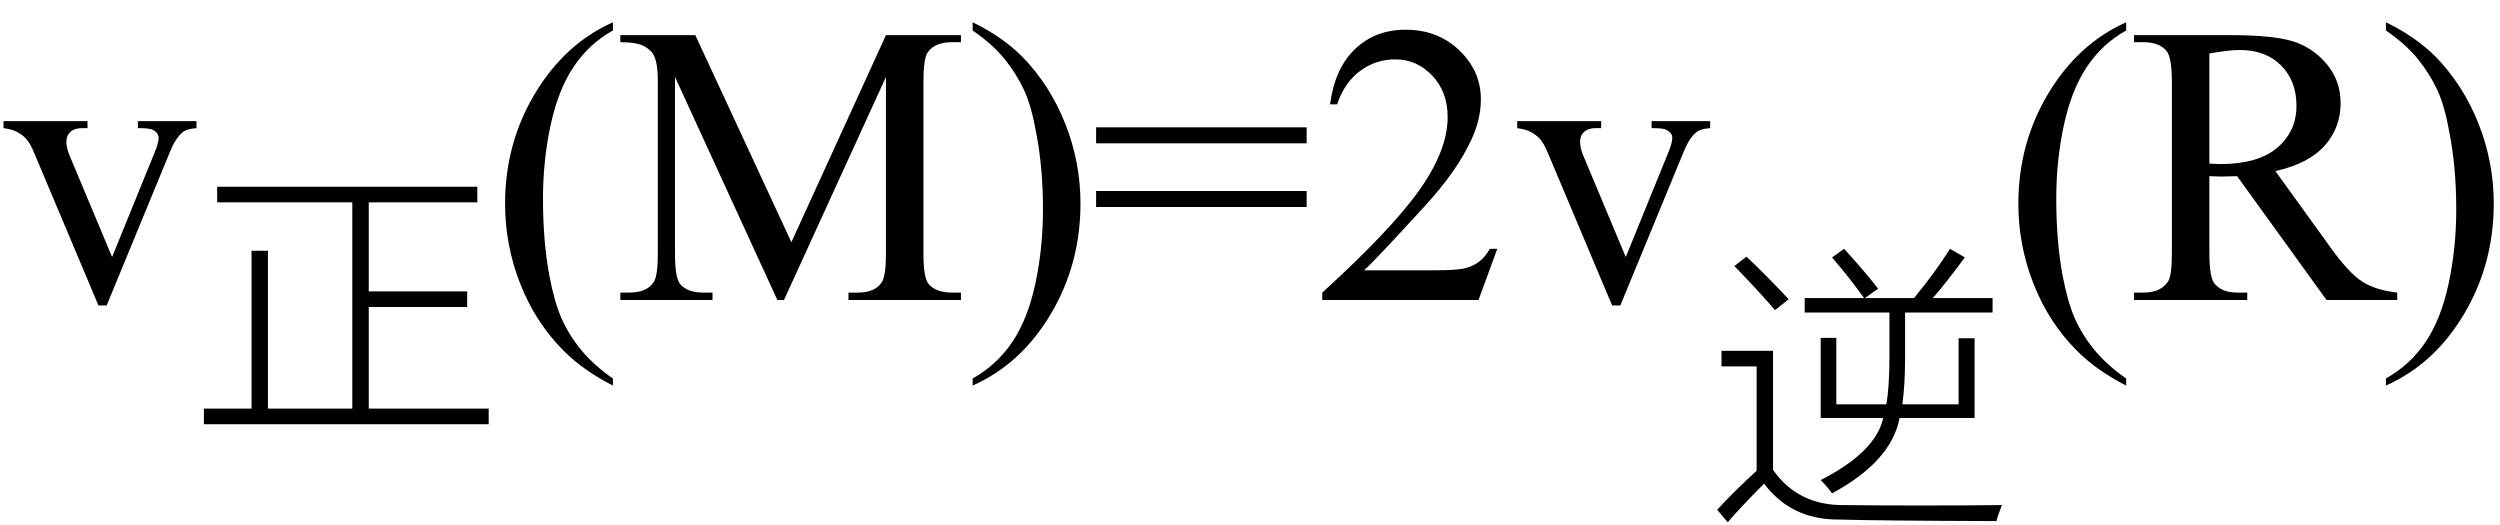
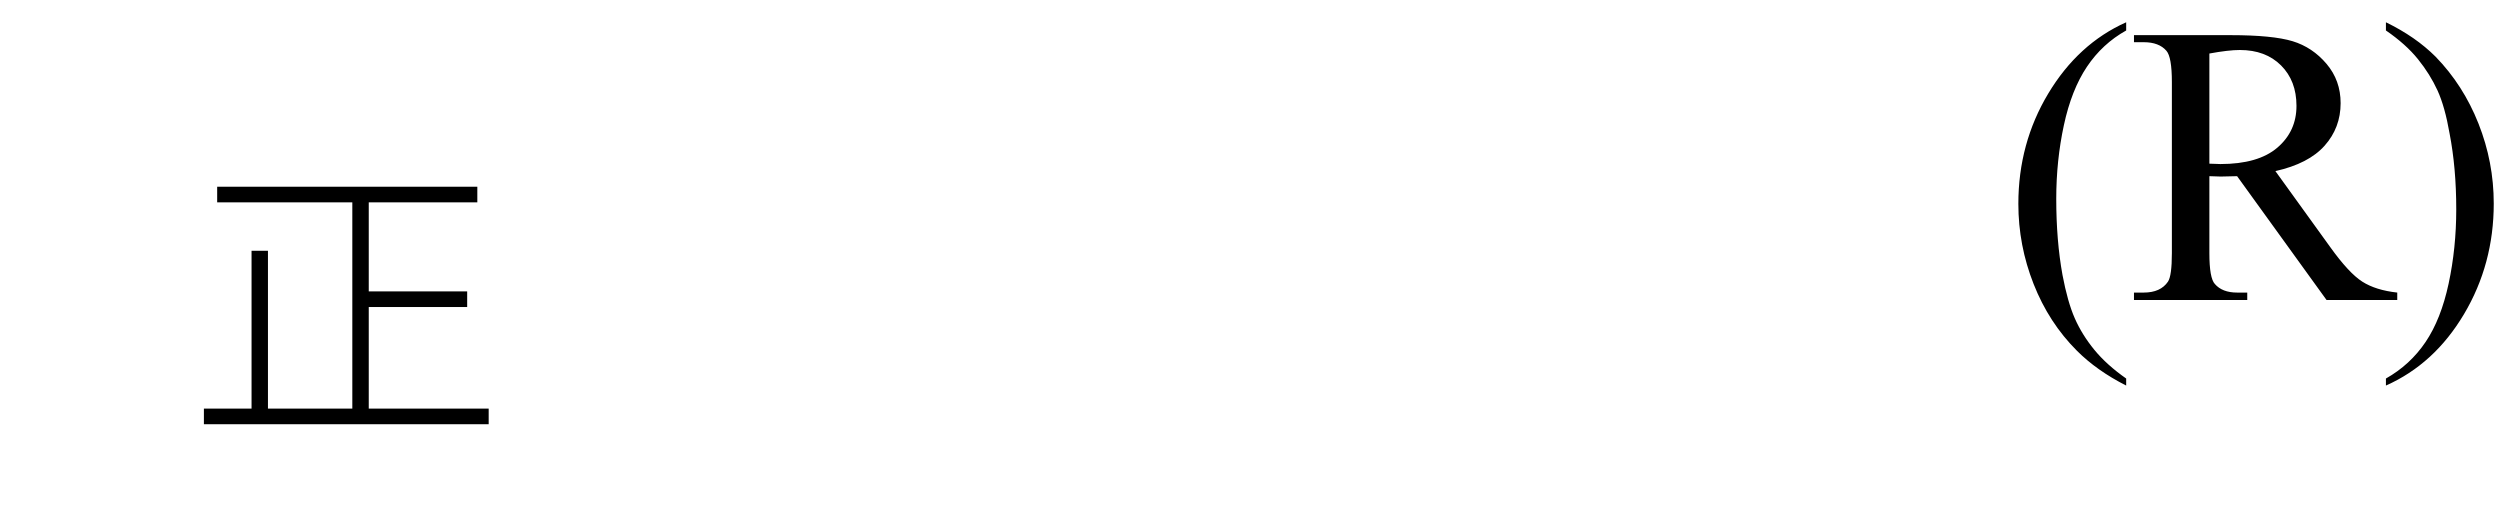
<svg xmlns="http://www.w3.org/2000/svg" stroke-dasharray="none" shape-rendering="auto" font-family="'Dialog'" width="100" text-rendering="auto" fill-opacity="1" contentScriptType="text/ecmascript" color-interpolation="auto" color-rendering="auto" preserveAspectRatio="xMidYMid meet" font-size="12" fill="black" stroke="black" image-rendering="auto" stroke-miterlimit="10" zoomAndPan="magnify" version="1.0" stroke-linecap="square" stroke-linejoin="miter" contentStyleType="text/css" font-style="normal" height="21" stroke-width="1" stroke-dashoffset="0" font-weight="normal" stroke-opacity="1">
  <defs id="genericDefs" />
  <g>
    <g text-rendering="optimizeLegibility" transform="translate(0,12)" color-rendering="optimizeQuality" color-interpolation="linearRGB" image-rendering="optimizeQuality">
-       <path d="M0.141 -7.156 L3.5 -7.156 L3.5 -6.875 L3.281 -6.875 Q2.984 -6.875 2.82 -6.727 Q2.656 -6.578 2.656 -6.328 Q2.656 -6.047 2.828 -5.672 L4.484 -1.719 L6.156 -5.828 Q6.344 -6.266 6.344 -6.484 Q6.344 -6.594 6.281 -6.672 Q6.188 -6.781 6.055 -6.828 Q5.922 -6.875 5.516 -6.875 L5.516 -7.156 L7.859 -7.156 L7.859 -6.875 Q7.453 -6.844 7.297 -6.703 Q7.016 -6.469 6.797 -5.922 L4.266 0.219 L3.938 0.219 L1.391 -5.828 Q1.219 -6.25 1.062 -6.43 Q0.906 -6.609 0.656 -6.734 Q0.531 -6.812 0.141 -6.875 L0.141 -7.156 Z" stroke="none" />
-     </g>
+       </g>
    <g text-rendering="optimizeLegibility" transform="translate(7.859,16.297)" color-rendering="optimizeQuality" color-interpolation="linearRGB" image-rendering="optimizeQuality">
      <path d="M2.203 -6.266 L2.859 -6.266 L2.859 0.047 L6.234 0.047 L6.234 -8.203 L0.828 -8.203 L0.828 -8.828 L11.234 -8.828 L11.234 -8.203 L6.891 -8.203 L6.891 -4.641 L10.828 -4.641 L10.828 -4.016 L6.891 -4.016 L6.891 0.047 L11.688 0.047 L11.688 0.672 L0.297 0.672 L0.297 0.047 L2.203 0.047 L2.203 -6.266 Z" stroke="none" />
    </g>
    <g text-rendering="optimizeLegibility" transform="translate(19.547,12)" color-rendering="optimizeQuality" color-interpolation="linearRGB" image-rendering="optimizeQuality">
-       <path d="M4.969 3.141 L4.969 3.422 Q3.797 2.828 3 2.031 Q1.875 0.906 1.266 -0.641 Q0.656 -2.188 0.656 -3.844 Q0.656 -6.266 1.852 -8.258 Q3.047 -10.25 4.969 -11.109 L4.969 -10.781 Q4.016 -10.25 3.398 -9.328 Q2.781 -8.406 2.477 -6.992 Q2.172 -5.578 2.172 -4.047 Q2.172 -2.375 2.422 -1 Q2.625 0.078 2.914 0.734 Q3.203 1.391 3.695 1.992 Q4.188 2.594 4.969 3.141 ZM11.547 0 L7.453 -8.922 L7.453 -1.844 Q7.453 -0.859 7.672 -0.625 Q7.953 -0.297 8.578 -0.297 L8.953 -0.297 L8.953 0 L5.266 0 L5.266 -0.297 L5.641 -0.297 Q6.312 -0.297 6.594 -0.703 Q6.766 -0.953 6.766 -1.844 L6.766 -8.766 Q6.766 -9.469 6.609 -9.781 Q6.5 -10 6.211 -10.156 Q5.922 -10.312 5.266 -10.312 L5.266 -10.594 L8.266 -10.594 L12.109 -2.312 L15.891 -10.594 L18.891 -10.594 L18.891 -10.312 L18.531 -10.312 Q17.844 -10.312 17.562 -9.906 Q17.391 -9.656 17.391 -8.766 L17.391 -1.844 Q17.391 -0.859 17.609 -0.625 Q17.906 -0.297 18.531 -0.297 L18.891 -0.297 L18.891 0 L14.391 0 L14.391 -0.297 L14.766 -0.297 Q15.453 -0.297 15.719 -0.703 Q15.891 -0.953 15.891 -1.844 L15.891 -8.922 L11.812 0 L11.547 0 ZM19.359 -10.781 L19.359 -11.109 Q20.547 -10.531 21.344 -9.734 Q22.453 -8.594 23.062 -7.055 Q23.672 -5.516 23.672 -3.859 Q23.672 -1.438 22.484 0.562 Q21.297 2.562 19.359 3.422 L19.359 3.141 Q20.328 2.594 20.945 1.68 Q21.562 0.766 21.867 -0.656 Q22.172 -2.078 22.172 -3.625 Q22.172 -5.281 21.906 -6.656 Q21.719 -7.734 21.422 -8.383 Q21.125 -9.031 20.641 -9.633 Q20.156 -10.234 19.359 -10.781 ZM24.297 -6.906 L32.719 -6.906 L32.719 -6.266 L24.297 -6.266 L24.297 -6.906 ZM24.297 -4.359 L32.719 -4.359 L32.719 -3.719 L24.297 -3.719 L24.297 -4.359 ZM40.344 -2.047 L39.594 0 L33.344 0 L33.344 -0.297 Q36.109 -2.812 37.234 -4.406 Q38.359 -6 38.359 -7.312 Q38.359 -8.328 37.742 -8.977 Q37.125 -9.625 36.266 -9.625 Q35.484 -9.625 34.859 -9.164 Q34.234 -8.703 33.938 -7.828 L33.656 -7.828 Q33.844 -9.266 34.656 -10.039 Q35.469 -10.812 36.672 -10.812 Q37.969 -10.812 38.828 -9.984 Q39.688 -9.156 39.688 -8.031 Q39.688 -7.234 39.312 -6.422 Q38.734 -5.156 37.438 -3.75 Q35.5 -1.625 35.016 -1.188 L37.781 -1.188 Q38.625 -1.188 38.961 -1.25 Q39.297 -1.312 39.57 -1.5 Q39.844 -1.688 40.047 -2.047 L40.344 -2.047 ZM41.141 -7.156 L44.5 -7.156 L44.5 -6.875 L44.281 -6.875 Q43.984 -6.875 43.82 -6.727 Q43.656 -6.578 43.656 -6.328 Q43.656 -6.047 43.828 -5.672 L45.484 -1.719 L47.156 -5.828 Q47.344 -6.266 47.344 -6.484 Q47.344 -6.594 47.281 -6.672 Q47.188 -6.781 47.055 -6.828 Q46.922 -6.875 46.516 -6.875 L46.516 -7.156 L48.859 -7.156 L48.859 -6.875 Q48.453 -6.844 48.297 -6.703 Q48.016 -6.469 47.797 -5.922 L45.266 0.219 L44.938 0.219 L42.391 -5.828 Q42.219 -6.25 42.062 -6.43 Q41.906 -6.609 41.656 -6.734 Q41.531 -6.812 41.141 -6.875 L41.141 -7.156 Z" stroke="none" />
-     </g>
+       </g>
    <g text-rendering="optimizeLegibility" transform="translate(68.406,19.75)" color-rendering="optimizeQuality" color-interpolation="linearRGB" image-rendering="optimizeQuality">
-       <path d="M4.422 -3.031 L4.422 -6.234 L5.047 -6.234 L5.047 -3.578 L7.047 -3.578 Q7.172 -4.281 7.172 -5.469 L7.172 -7.25 L3.781 -7.25 L3.781 -7.828 L6.156 -7.828 Q5.562 -8.656 4.875 -9.453 L5.359 -9.797 Q6.172 -8.906 6.719 -8.203 L6.188 -7.828 L8.156 -7.828 Q9.016 -8.875 9.594 -9.797 L10.188 -9.453 Q9.391 -8.375 8.906 -7.828 L11.297 -7.828 L11.297 -7.25 L7.797 -7.25 L7.797 -5.422 Q7.797 -4.344 7.688 -3.578 L9.938 -3.578 L9.938 -6.219 L10.578 -6.219 L10.578 -3.031 L7.578 -3.031 Q7.25 -1.297 4.875 -0.016 Q4.703 -0.266 4.422 -0.547 Q6.625 -1.672 6.922 -3.031 L4.422 -3.031 ZM5.375 0.453 Q6.469 0.469 8.406 0.469 Q10.453 0.469 11.672 0.453 Q11.484 0.922 11.453 1.094 Q6.688 1.078 5.109 1.031 Q3.234 1.031 2.156 -0.406 Q1.078 0.688 0.703 1.141 L0.281 0.641 Q0.891 -0.031 1.859 -0.922 L1.859 -5.094 L0.453 -5.094 L0.453 -5.719 L2.516 -5.719 L2.516 -0.953 Q3.531 0.484 5.375 0.453 ZM2.594 -7.344 Q1.984 -8.062 0.969 -9.109 L1.453 -9.484 Q2.234 -8.75 3.141 -7.781 L2.594 -7.344 Z" stroke="none" />
-     </g>
+       </g>
    <g text-rendering="optimizeLegibility" transform="translate(80.078,12)" color-rendering="optimizeQuality" color-interpolation="linearRGB" image-rendering="optimizeQuality">
      <path d="M4.969 3.141 L4.969 3.422 Q3.797 2.828 3 2.031 Q1.875 0.906 1.266 -0.641 Q0.656 -2.188 0.656 -3.844 Q0.656 -6.266 1.852 -8.258 Q3.047 -10.25 4.969 -11.109 L4.969 -10.781 Q4.016 -10.25 3.398 -9.328 Q2.781 -8.406 2.477 -6.992 Q2.172 -5.578 2.172 -4.047 Q2.172 -2.375 2.422 -1 Q2.625 0.078 2.914 0.734 Q3.203 1.391 3.695 1.992 Q4.188 2.594 4.969 3.141 ZM15.812 0 L12.984 0 L9.406 -4.953 Q9 -4.938 8.75 -4.938 Q8.656 -4.938 8.539 -4.945 Q8.422 -4.953 8.297 -4.953 L8.297 -1.875 Q8.297 -0.875 8.516 -0.641 Q8.812 -0.297 9.406 -0.297 L9.812 -0.297 L9.812 0 L5.281 0 L5.281 -0.297 L5.672 -0.297 Q6.344 -0.297 6.641 -0.734 Q6.797 -0.969 6.797 -1.875 L6.797 -8.719 Q6.797 -9.719 6.578 -9.969 Q6.281 -10.312 5.672 -10.312 L5.281 -10.312 L5.281 -10.594 L9.141 -10.594 Q10.828 -10.594 11.625 -10.352 Q12.422 -10.109 12.984 -9.445 Q13.547 -8.781 13.547 -7.875 Q13.547 -6.891 12.906 -6.172 Q12.266 -5.453 10.938 -5.156 L13.125 -2.125 Q13.875 -1.078 14.414 -0.734 Q14.953 -0.391 15.812 -0.297 L15.812 0 ZM8.297 -5.453 Q8.438 -5.453 8.547 -5.445 Q8.656 -5.438 8.734 -5.438 Q10.25 -5.438 11.016 -6.094 Q11.781 -6.75 11.781 -7.766 Q11.781 -8.766 11.164 -9.383 Q10.547 -10 9.516 -10 Q9.062 -10 8.297 -9.859 L8.297 -5.453 ZM15.359 -10.781 L15.359 -11.109 Q16.547 -10.531 17.344 -9.734 Q18.453 -8.594 19.062 -7.055 Q19.672 -5.516 19.672 -3.859 Q19.672 -1.438 18.484 0.562 Q17.297 2.562 15.359 3.422 L15.359 3.141 Q16.328 2.594 16.945 1.68 Q17.562 0.766 17.867 -0.656 Q18.172 -2.078 18.172 -3.625 Q18.172 -5.281 17.906 -6.656 Q17.719 -7.734 17.422 -8.383 Q17.125 -9.031 16.641 -9.633 Q16.156 -10.234 15.359 -10.781 Z" stroke="none" />
    </g>
  </g>
</svg>